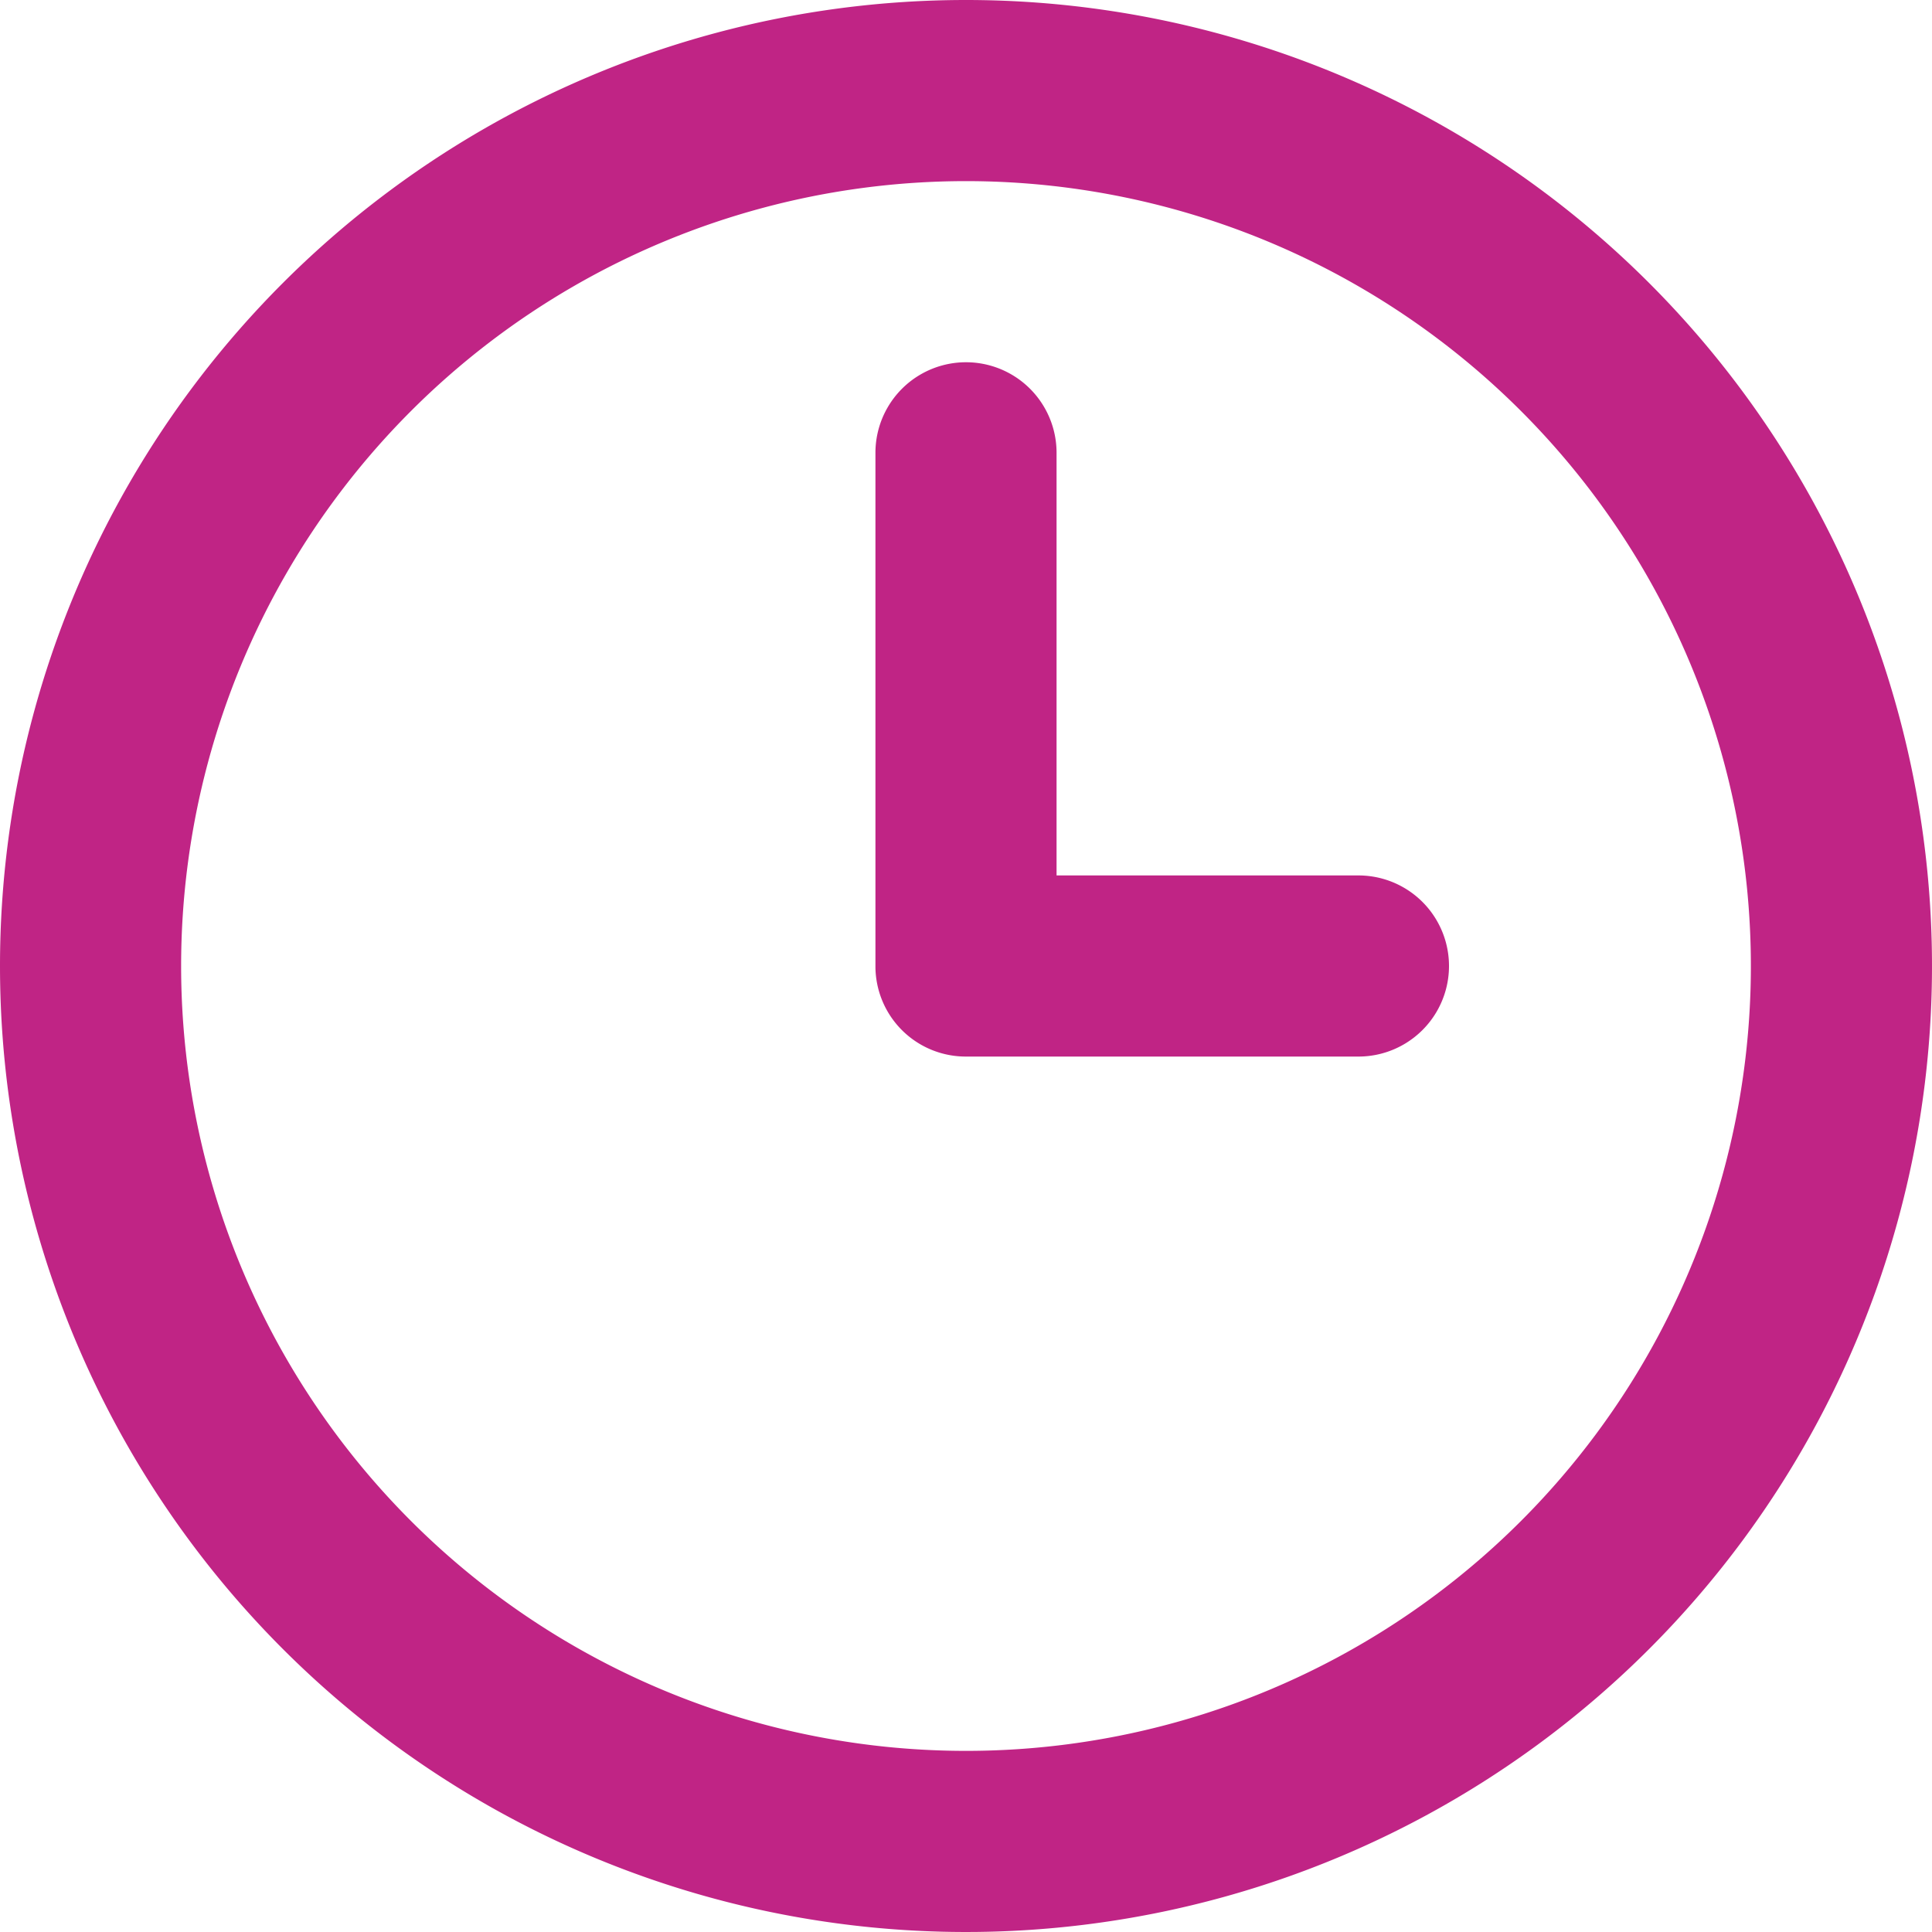
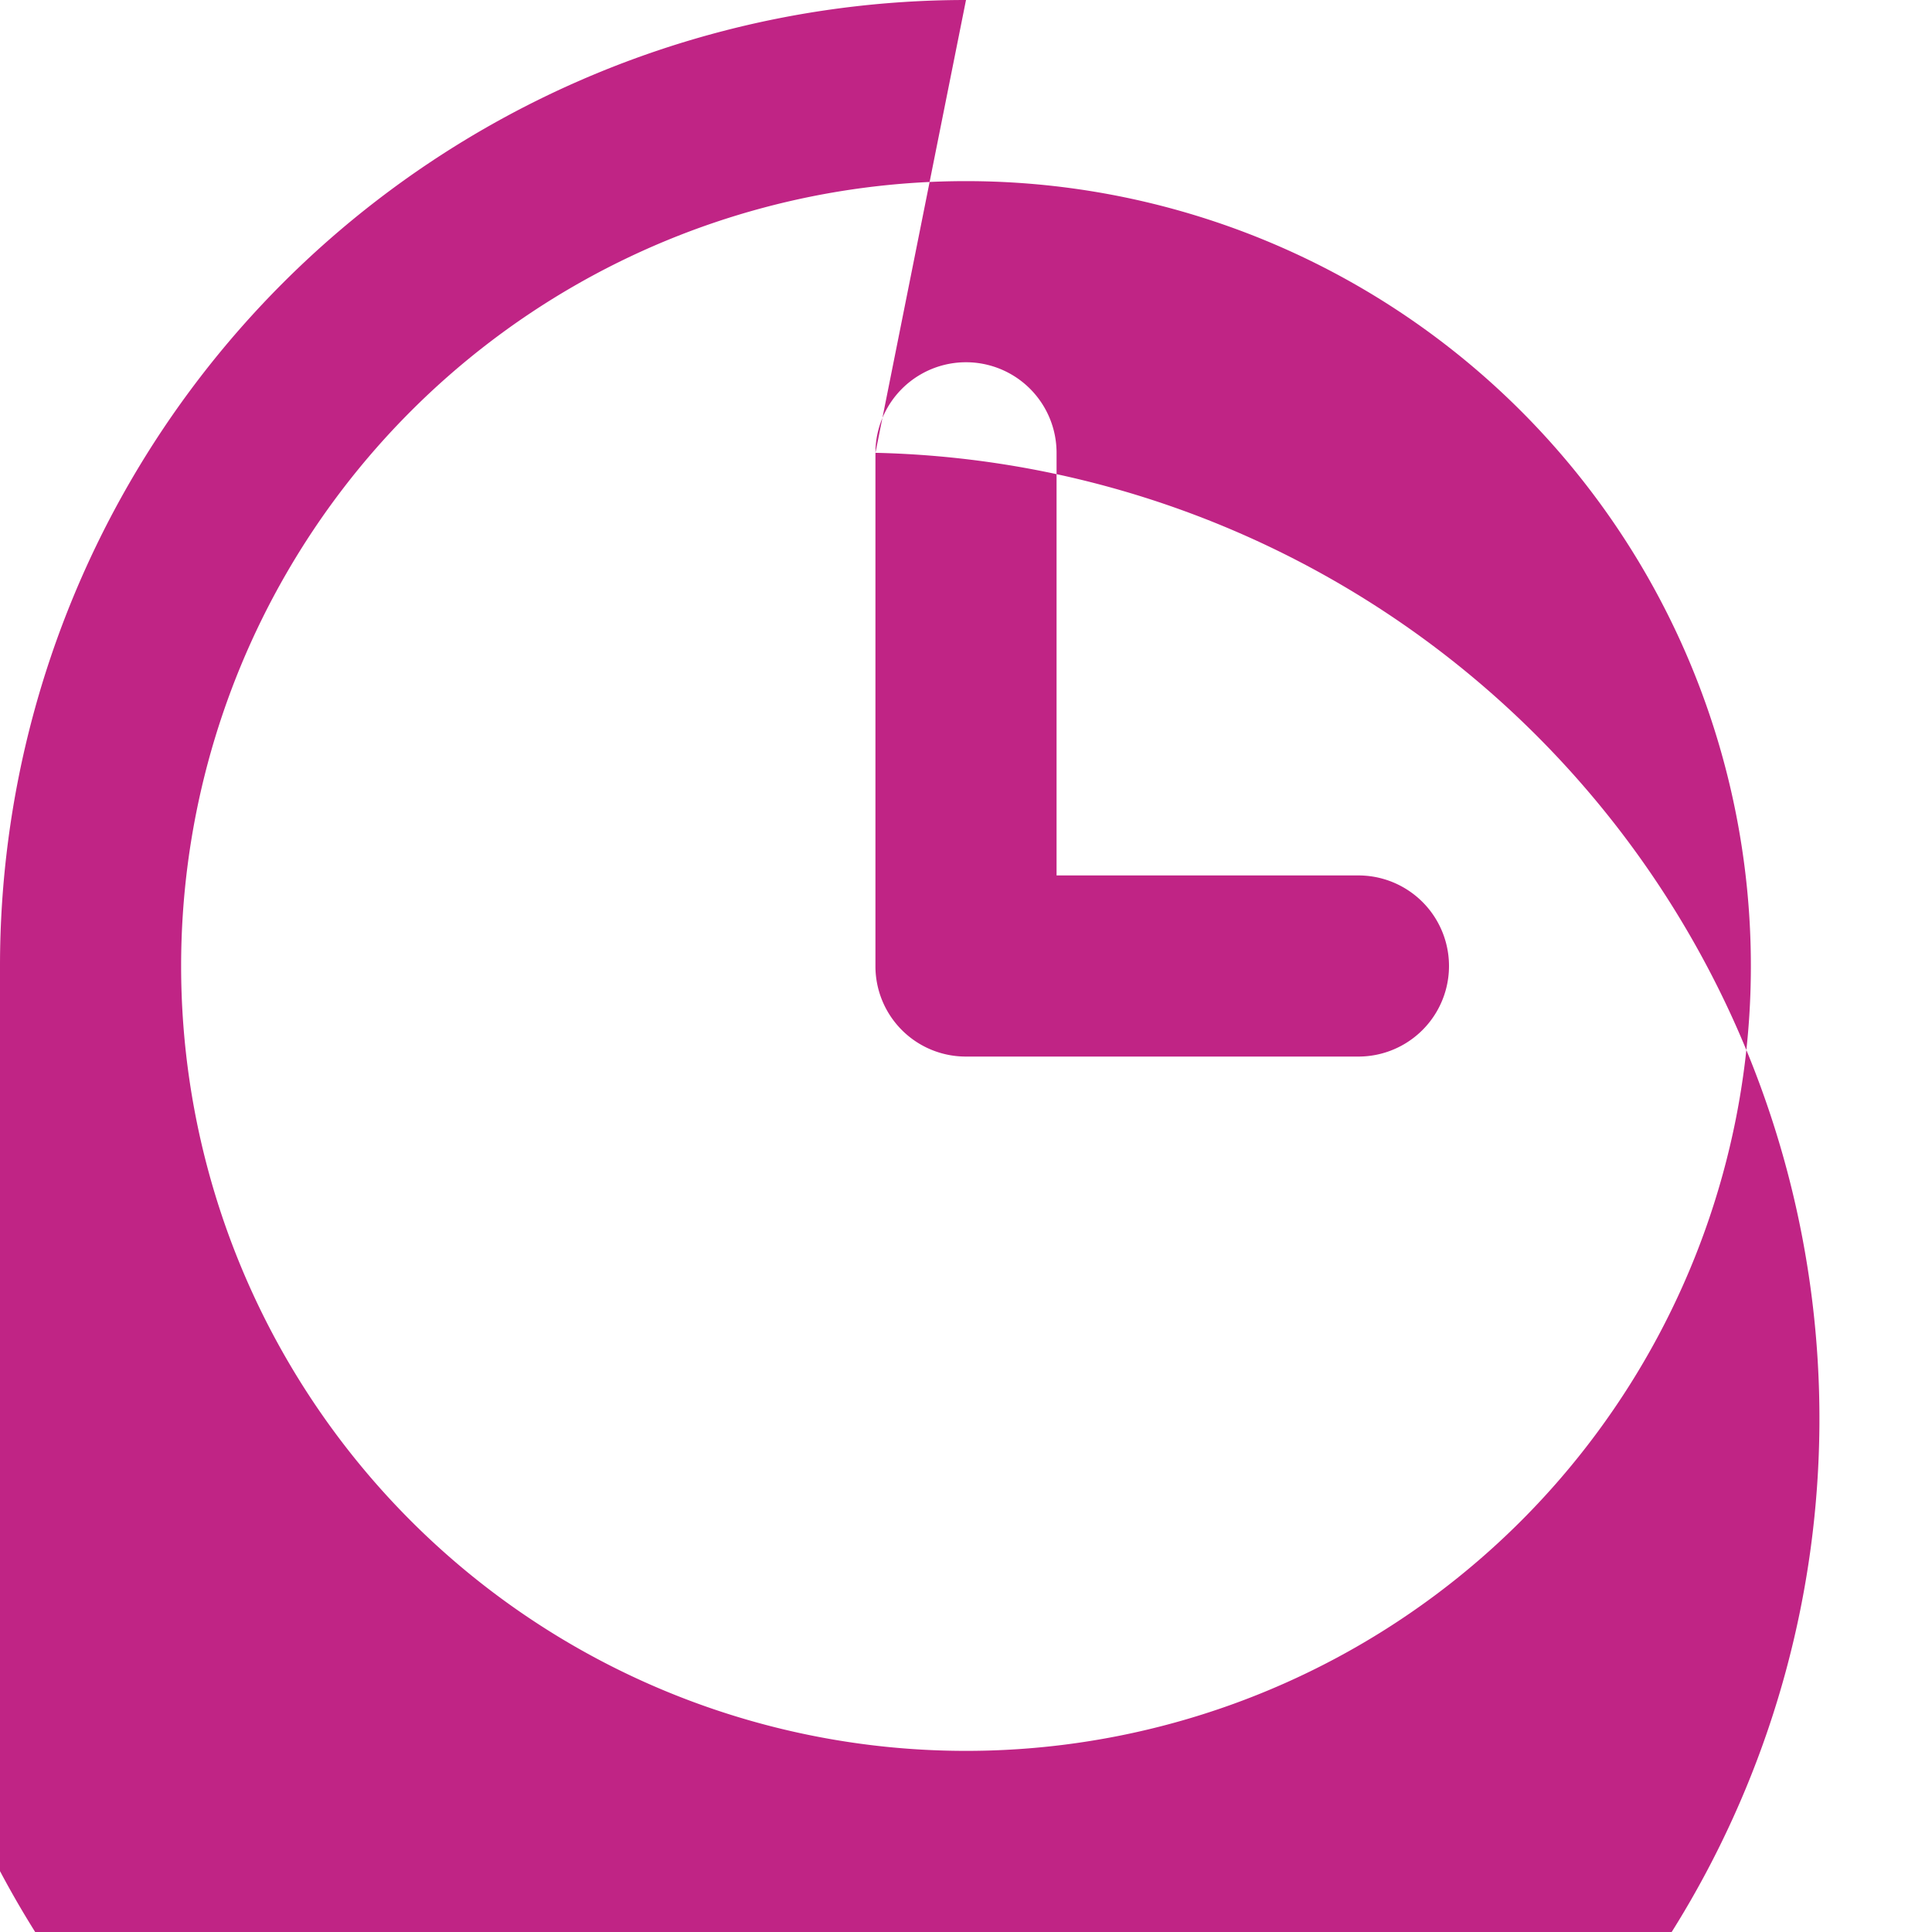
<svg xmlns="http://www.w3.org/2000/svg" width="48" height="48" viewBox="0 0 48 48">
  <g id="Group_729" data-name="Group 729" transform="translate(-9.587 -11)">
-     <path id="clock-three" d="M21.75,11.25a2.25,2.25,0,1,1,4.5,0v10.5h7.5a2.25,2.25,0,1,1,0,4.5H24A2.245,2.245,0,0,1,21.75,24ZM24,0A24,24,0,1,1,0,24,24,24,0,0,1,24,0ZM4.5,24A19.5,19.5,0,1,0,24,4.5,19.5,19.5,0,0,0,4.5,24Z" transform="translate(9.587 11)" fill="#c02485" />
+     <path id="clock-three" d="M21.75,11.25a2.25,2.25,0,1,1,4.5,0v10.5h7.5a2.25,2.25,0,1,1,0,4.5H24A2.245,2.245,0,0,1,21.75,24ZA24,24,0,1,1,0,24,24,24,0,0,1,24,0ZM4.5,24A19.5,19.5,0,1,0,24,4.5,19.5,19.5,0,0,0,4.5,24Z" transform="translate(9.587 11)" fill="#c02485" />
  </g>
</svg>